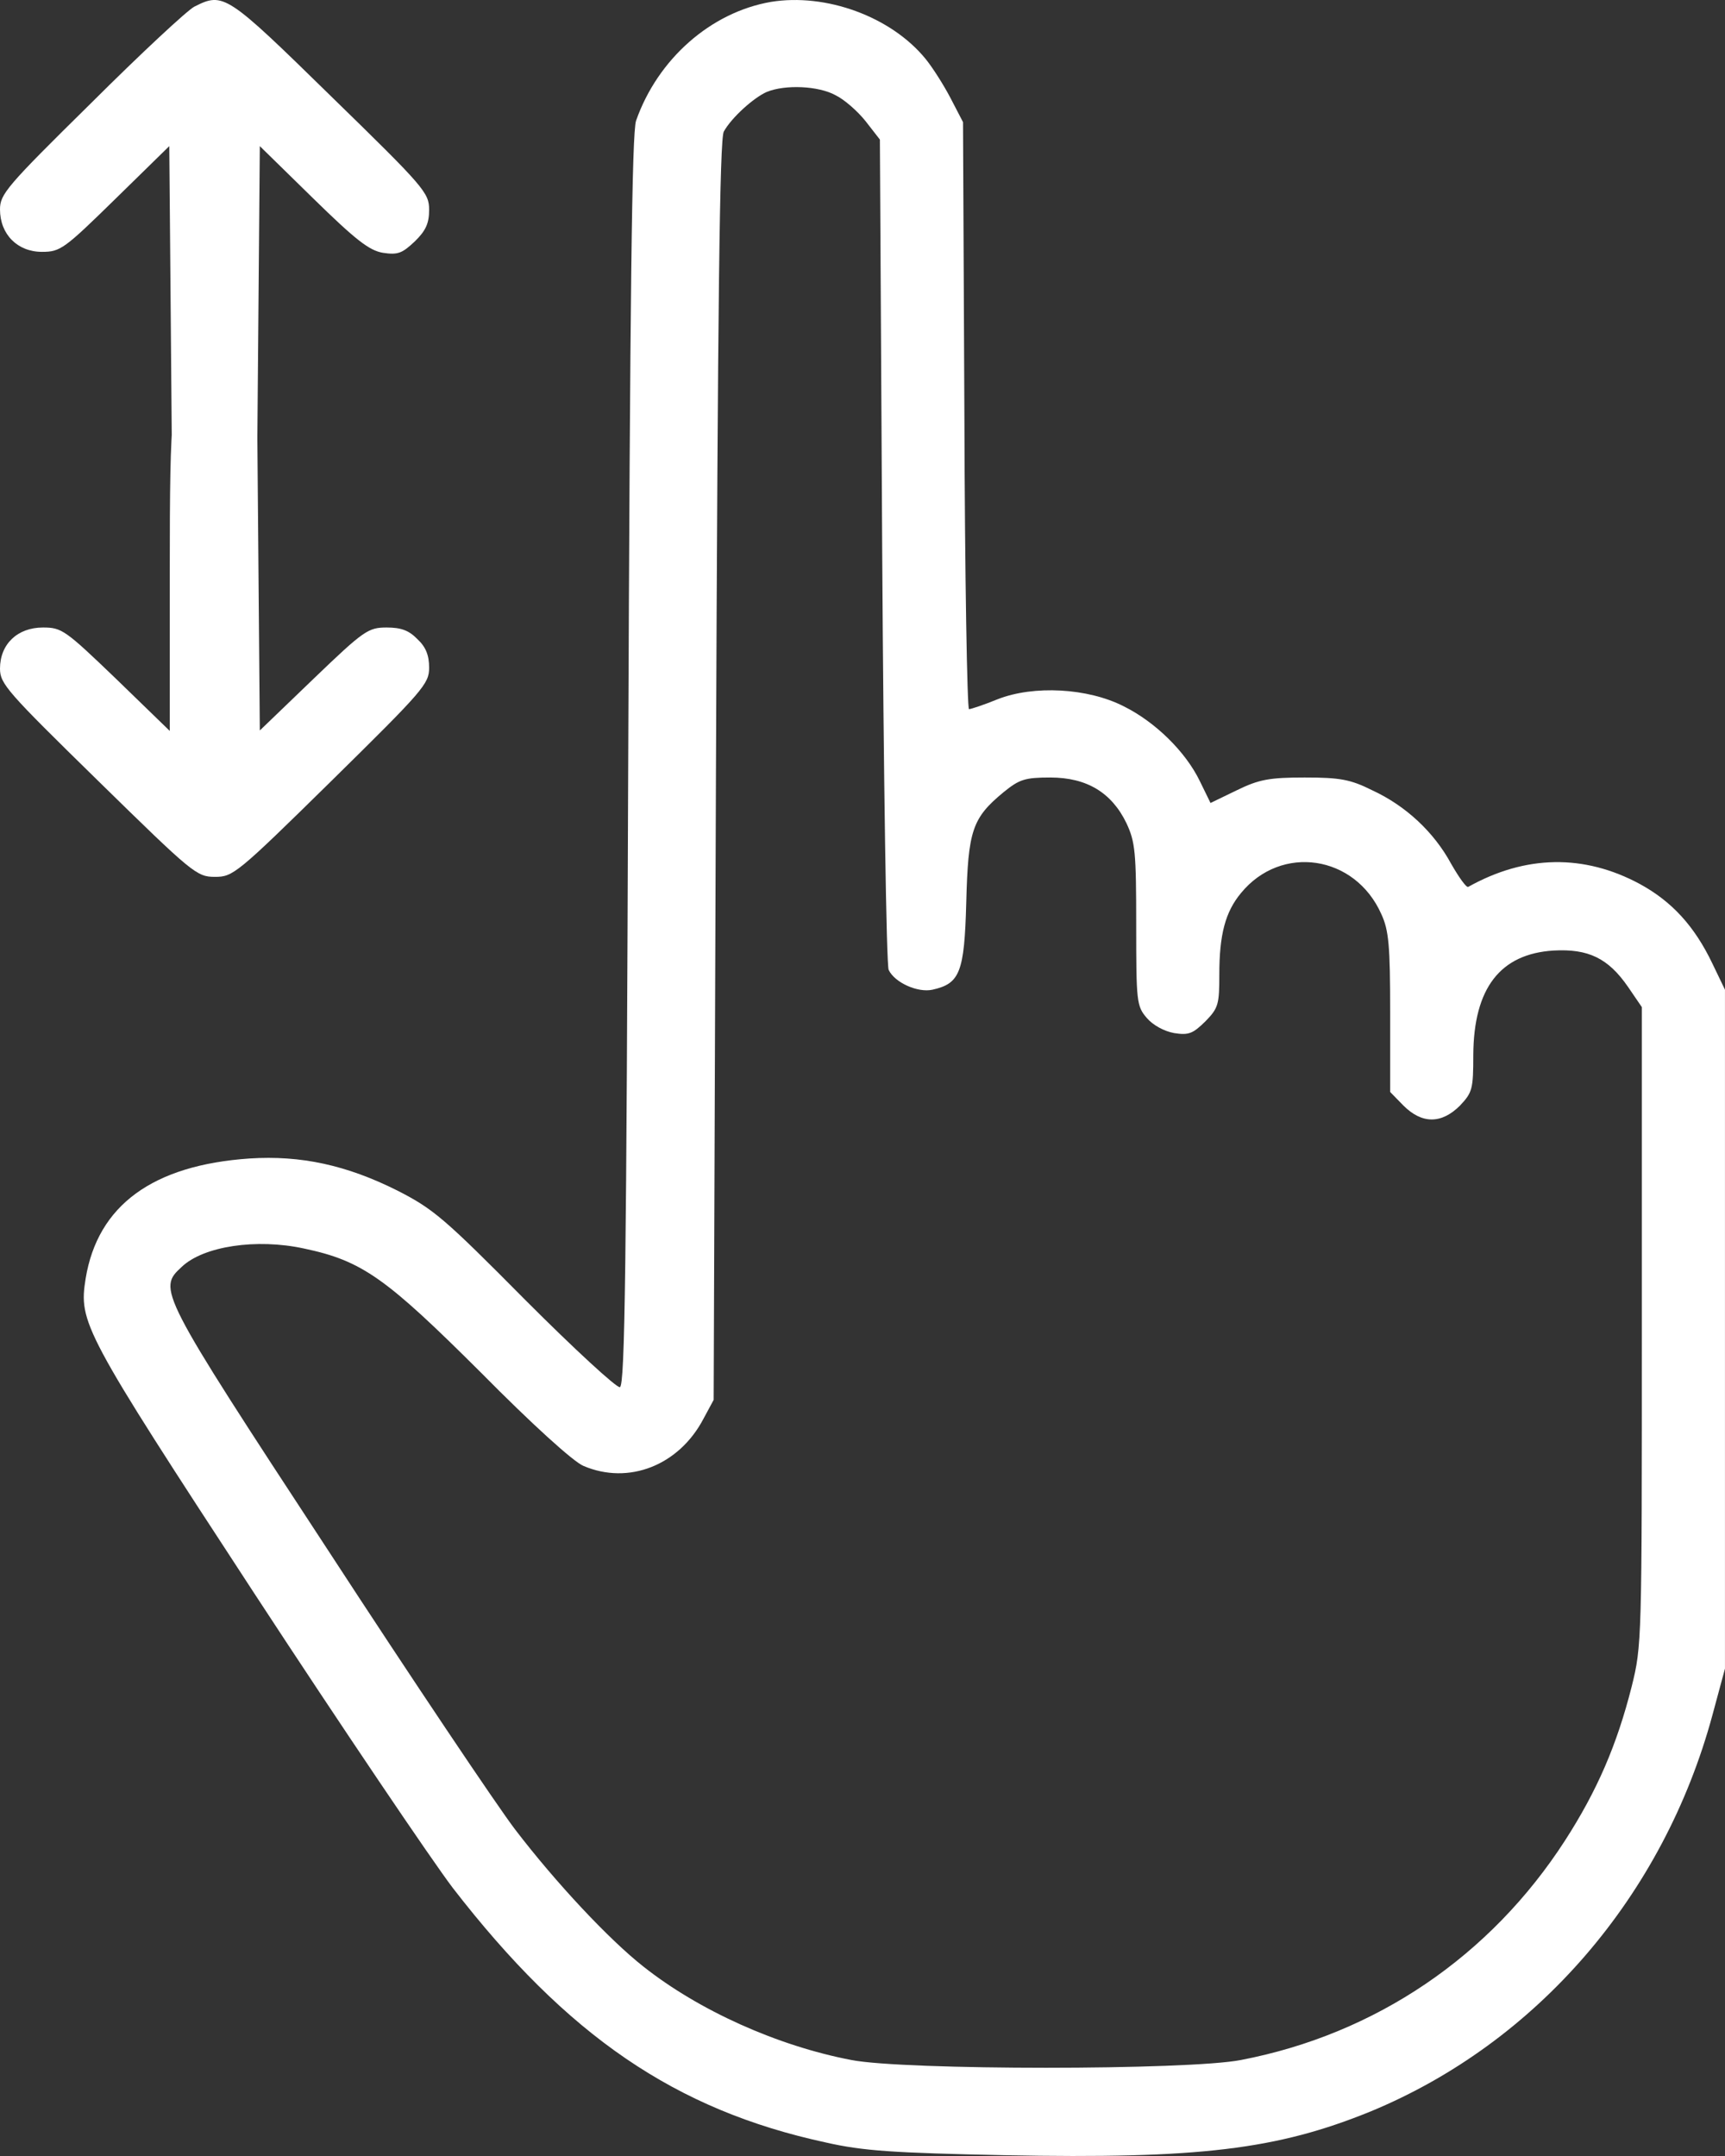
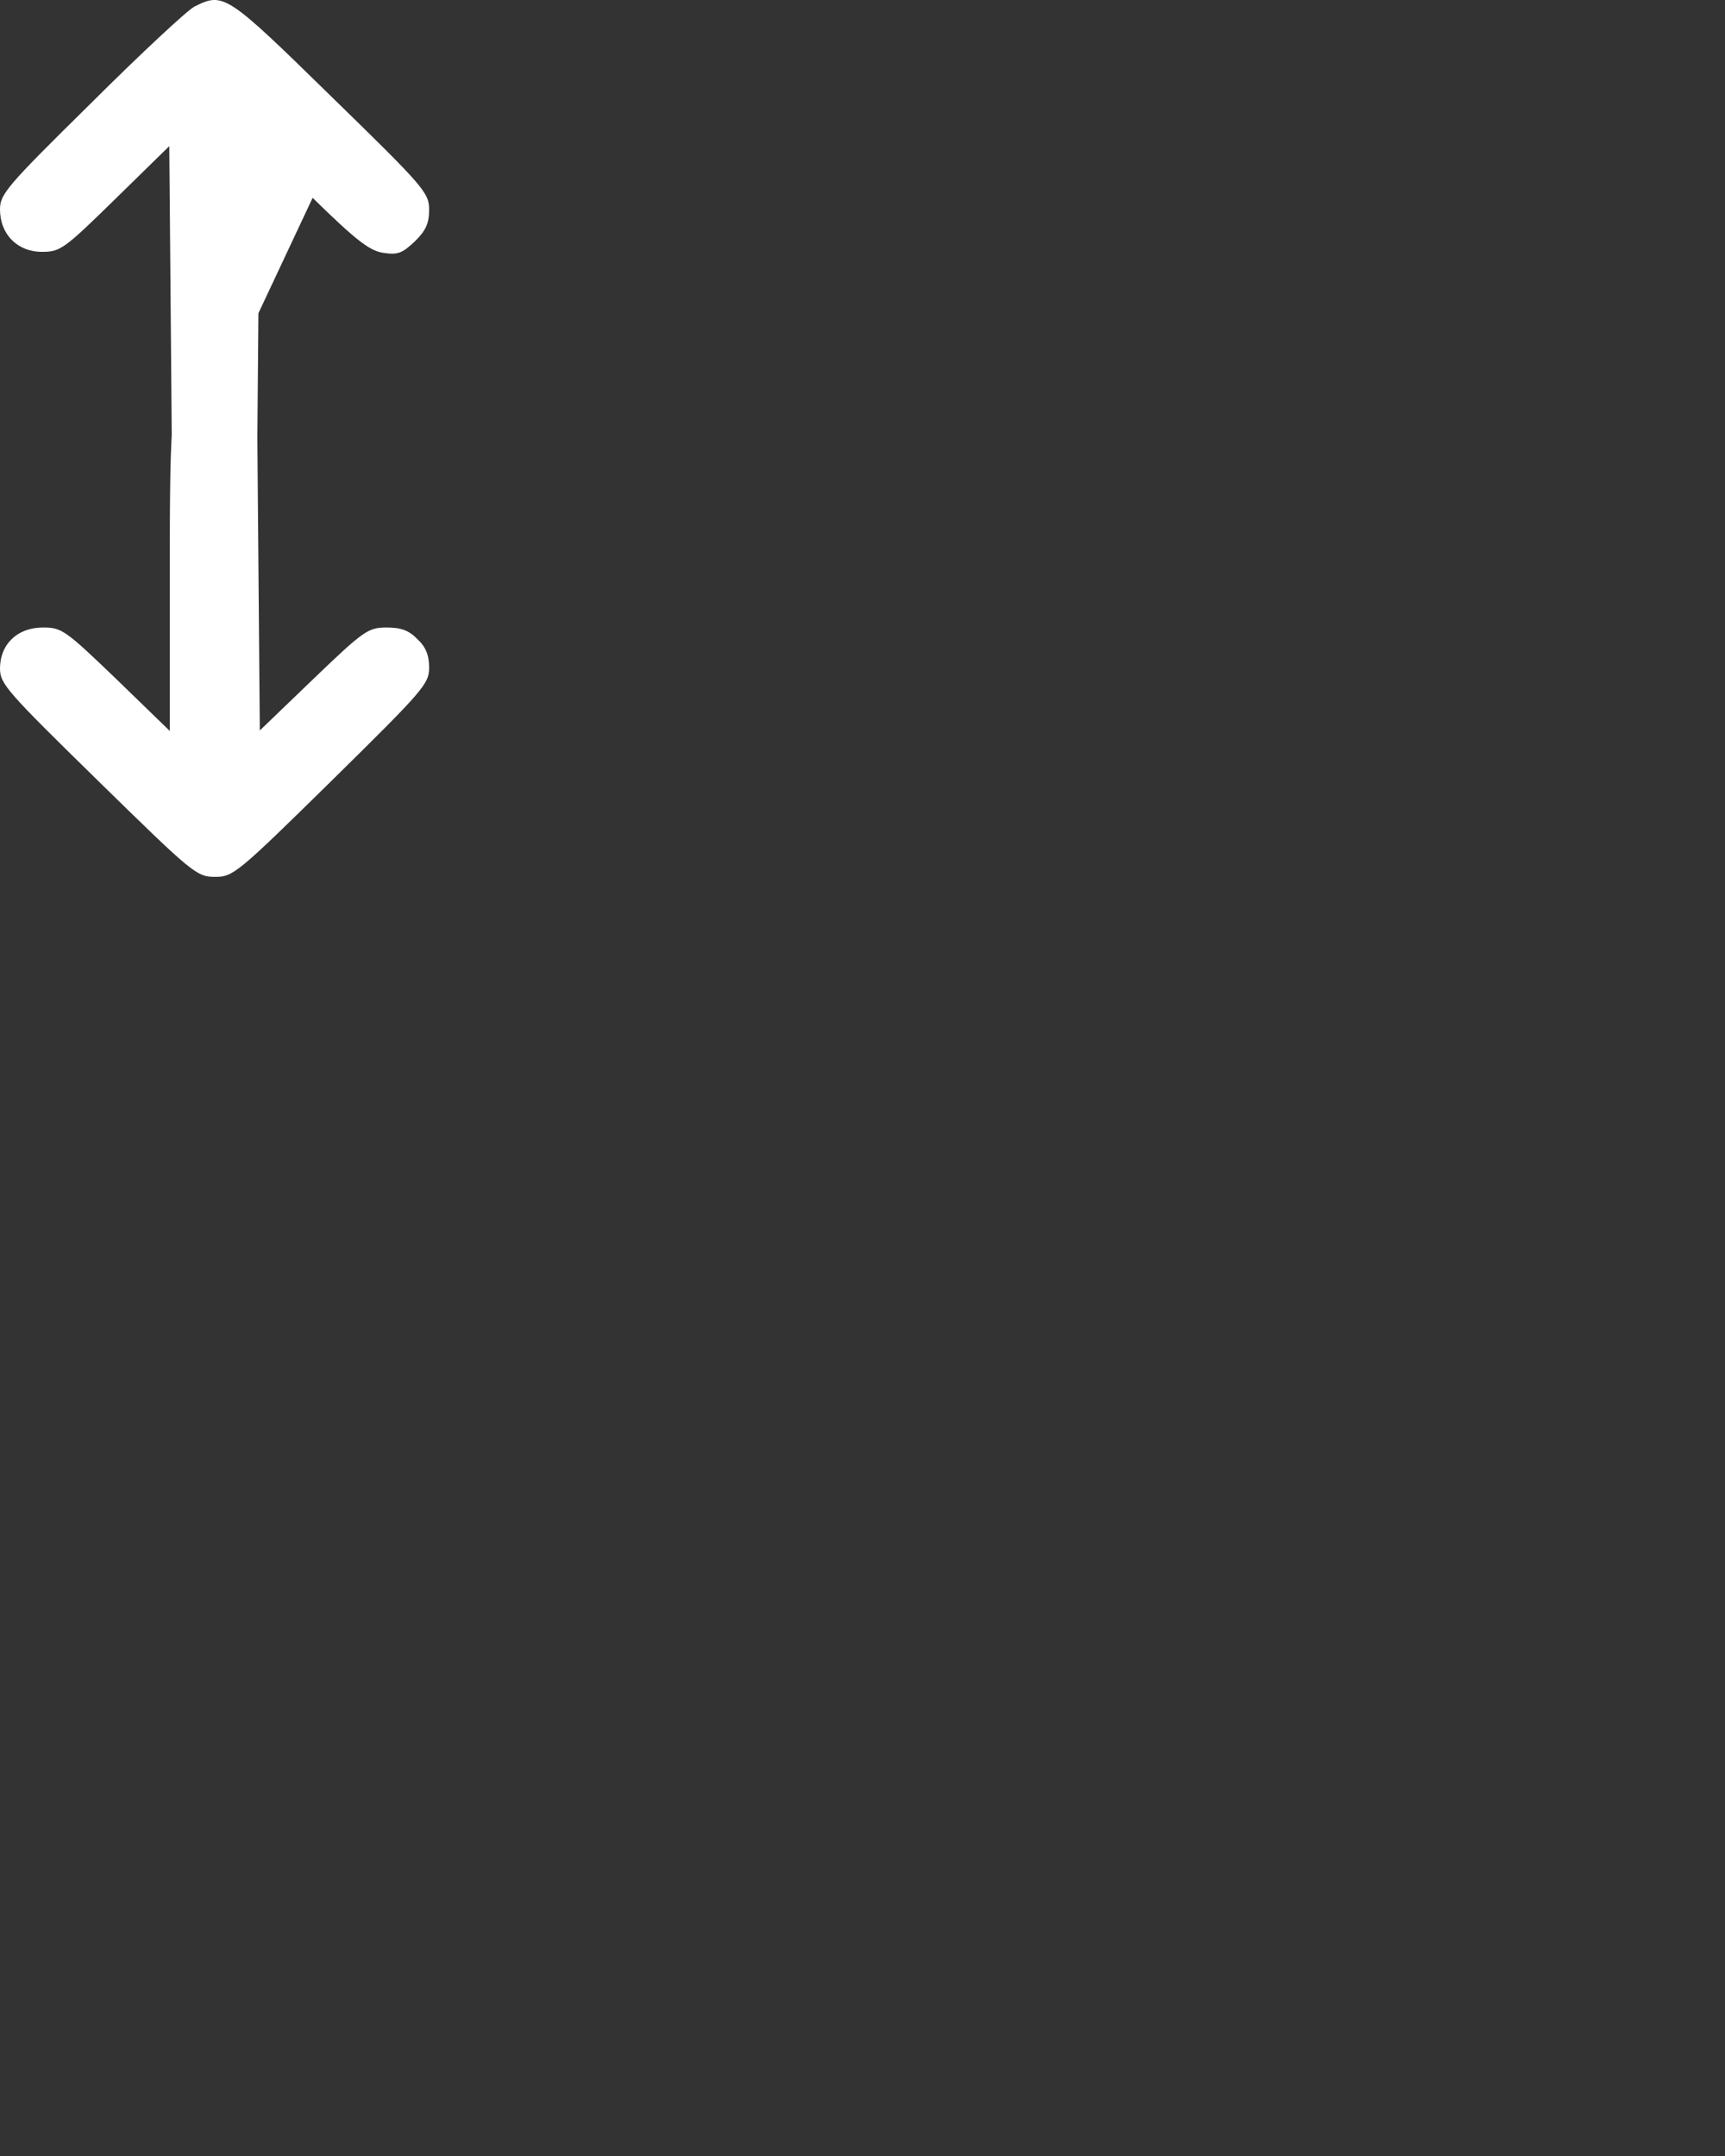
<svg xmlns="http://www.w3.org/2000/svg" width="60" height="75" viewBox="0 0 60 75" fill="none">
  <rect x="0" y="0" width="60" height="75" fill="#333333" stroke="none" />
-   <path d="M26.814 0.066C24.726 0.427 22.879 2.05 22.124 4.199C21.98 4.609 21.915 10.219 21.851 26.456C21.787 44.039 21.739 48.189 21.562 48.255C21.45 48.287 19.972 46.926 18.269 45.22C15.442 42.366 15.073 42.055 13.82 41.415C12.053 40.529 10.463 40.185 8.68 40.3C5.323 40.529 3.396 41.923 2.978 44.482C2.737 46.008 2.882 46.303 8.841 55.422C11.909 60.113 15.025 64.722 15.748 65.673C19.731 70.824 23.489 73.399 28.726 74.53C30.027 74.826 31.071 74.891 34.942 74.973C41.72 75.105 44.418 74.776 47.679 73.448C53.461 71.053 57.862 65.952 59.565 59.654L59.999 58.047V46.237V34.428L59.565 33.526C58.939 32.214 58.151 31.36 57.043 30.754C55.1 29.704 53.06 29.737 51.068 30.852C51.004 30.885 50.747 30.524 50.474 30.048C49.88 28.95 48.9 28.031 47.727 27.49C46.972 27.112 46.603 27.047 45.382 27.047C44.161 27.047 43.792 27.112 43.021 27.49L42.105 27.933L41.736 27.178C41.238 26.145 40.178 25.111 39.086 24.57C37.833 23.93 35.954 23.832 34.701 24.324C34.219 24.521 33.769 24.669 33.705 24.669C33.641 24.669 33.56 20.076 33.544 14.45L33.496 4.248L33.062 3.412C32.822 2.952 32.436 2.346 32.195 2.05C30.991 0.574 28.726 -0.246 26.814 0.066ZM29.063 3.313C29.368 3.461 29.834 3.871 30.107 4.215L30.605 4.855L30.685 19.141C30.733 27.014 30.83 33.575 30.91 33.739C31.119 34.182 31.922 34.542 32.436 34.428C33.384 34.215 33.544 33.837 33.609 31.393C33.673 28.884 33.817 28.457 34.91 27.555C35.456 27.112 35.648 27.047 36.532 27.047C37.801 27.047 38.668 27.572 39.182 28.638C39.487 29.294 39.52 29.638 39.52 32.181C39.52 34.854 39.535 35.002 39.889 35.412C40.098 35.658 40.483 35.871 40.837 35.937C41.351 36.019 41.495 35.953 41.929 35.527C42.379 35.067 42.411 34.936 42.411 33.903C42.411 32.509 42.62 31.721 43.166 31.065C44.563 29.36 47.133 29.737 48.048 31.803C48.306 32.361 48.354 32.902 48.354 35.215V37.987L48.819 38.463C49.462 39.102 50.136 39.102 50.779 38.463C51.213 38.003 51.245 37.889 51.245 36.691C51.261 34.379 52.176 33.181 54.04 33.066C55.244 33.001 55.935 33.329 56.626 34.329L57.108 35.035V46.122C57.108 57.095 57.108 57.243 56.754 58.67C56.24 60.704 55.55 62.295 54.441 64.017C51.839 68.052 47.856 70.758 43.166 71.66C41.334 72.021 31.44 72.021 29.609 71.66C27.039 71.168 24.309 69.938 22.381 68.412C21.193 67.478 19.345 65.509 17.916 63.64C17.29 62.819 14.35 58.44 11.379 53.88C5.5 44.908 5.484 44.843 6.319 44.072C7.074 43.35 8.921 43.072 10.575 43.432C12.599 43.859 13.418 44.449 16.727 47.746C18.51 49.55 19.94 50.846 20.293 50.994C21.867 51.666 23.618 50.977 24.469 49.353L24.823 48.697L24.903 26.801C24.967 10.579 25.031 4.822 25.176 4.576C25.449 4.084 26.22 3.395 26.67 3.198C27.312 2.936 28.469 2.985 29.063 3.313Z" fill="white" />
-   <path d="M11.514 3.348C7.873 -0.217 7.775 -0.282 6.758 0.232C6.512 0.361 4.888 1.871 3.166 3.589C0.23 6.481 -2.9521e-07 6.754 -3.1838e-07 7.284C-3.56293e-07 8.151 0.607 8.761 1.46 8.761C2.099 8.761 2.231 8.665 4.018 6.914L5.888 5.083L5.938 10.898L5.987 16.712L6.43 17.146C7.036 17.74 7.889 17.74 8.496 17.146L8.939 16.712L8.988 10.898L9.037 5.083L10.874 6.882C12.383 8.36 12.843 8.713 13.318 8.794C13.843 8.874 13.991 8.81 14.434 8.392C14.811 8.023 14.926 7.766 14.926 7.3C14.926 6.705 14.762 6.513 11.514 3.348Z" fill="white" />
+   <path d="M11.514 3.348C7.873 -0.217 7.775 -0.282 6.758 0.232C6.512 0.361 4.888 1.871 3.166 3.589C0.23 6.481 -2.9521e-07 6.754 -3.1838e-07 7.284C-3.56293e-07 8.151 0.607 8.761 1.46 8.761C2.099 8.761 2.231 8.665 4.018 6.914L5.888 5.083L5.938 10.898L5.987 16.712L6.43 17.146C7.036 17.74 7.889 17.74 8.496 17.146L8.939 16.712L8.988 10.898L10.874 6.882C12.383 8.36 12.843 8.713 13.318 8.794C13.843 8.874 13.991 8.81 14.434 8.392C14.811 8.023 14.926 7.766 14.926 7.3C14.926 6.705 14.762 6.513 11.514 3.348Z" fill="white" />
  <path d="M14.516 22.231C14.22 21.925 13.942 21.829 13.45 21.829C12.81 21.829 12.662 21.925 10.907 23.612L9.037 25.411L8.988 19.581L8.939 13.766L8.48 13.38C7.988 12.963 7.25 12.883 6.692 13.172C5.97 13.557 5.905 14.087 5.905 19.934L5.905 25.427L4.051 23.628C2.263 21.91 2.149 21.829 1.493 21.829C0.607 21.829 -4.1121e-07 22.407 -4.48422e-07 23.259C-4.71591e-07 23.789 0.246 24.062 3.412 27.162C6.708 30.39 6.84 30.503 7.479 30.503C8.103 30.503 8.234 30.406 11.531 27.162C14.729 24.014 14.926 23.789 14.926 23.227C14.926 22.793 14.811 22.504 14.516 22.231Z" fill="white" />
</svg>